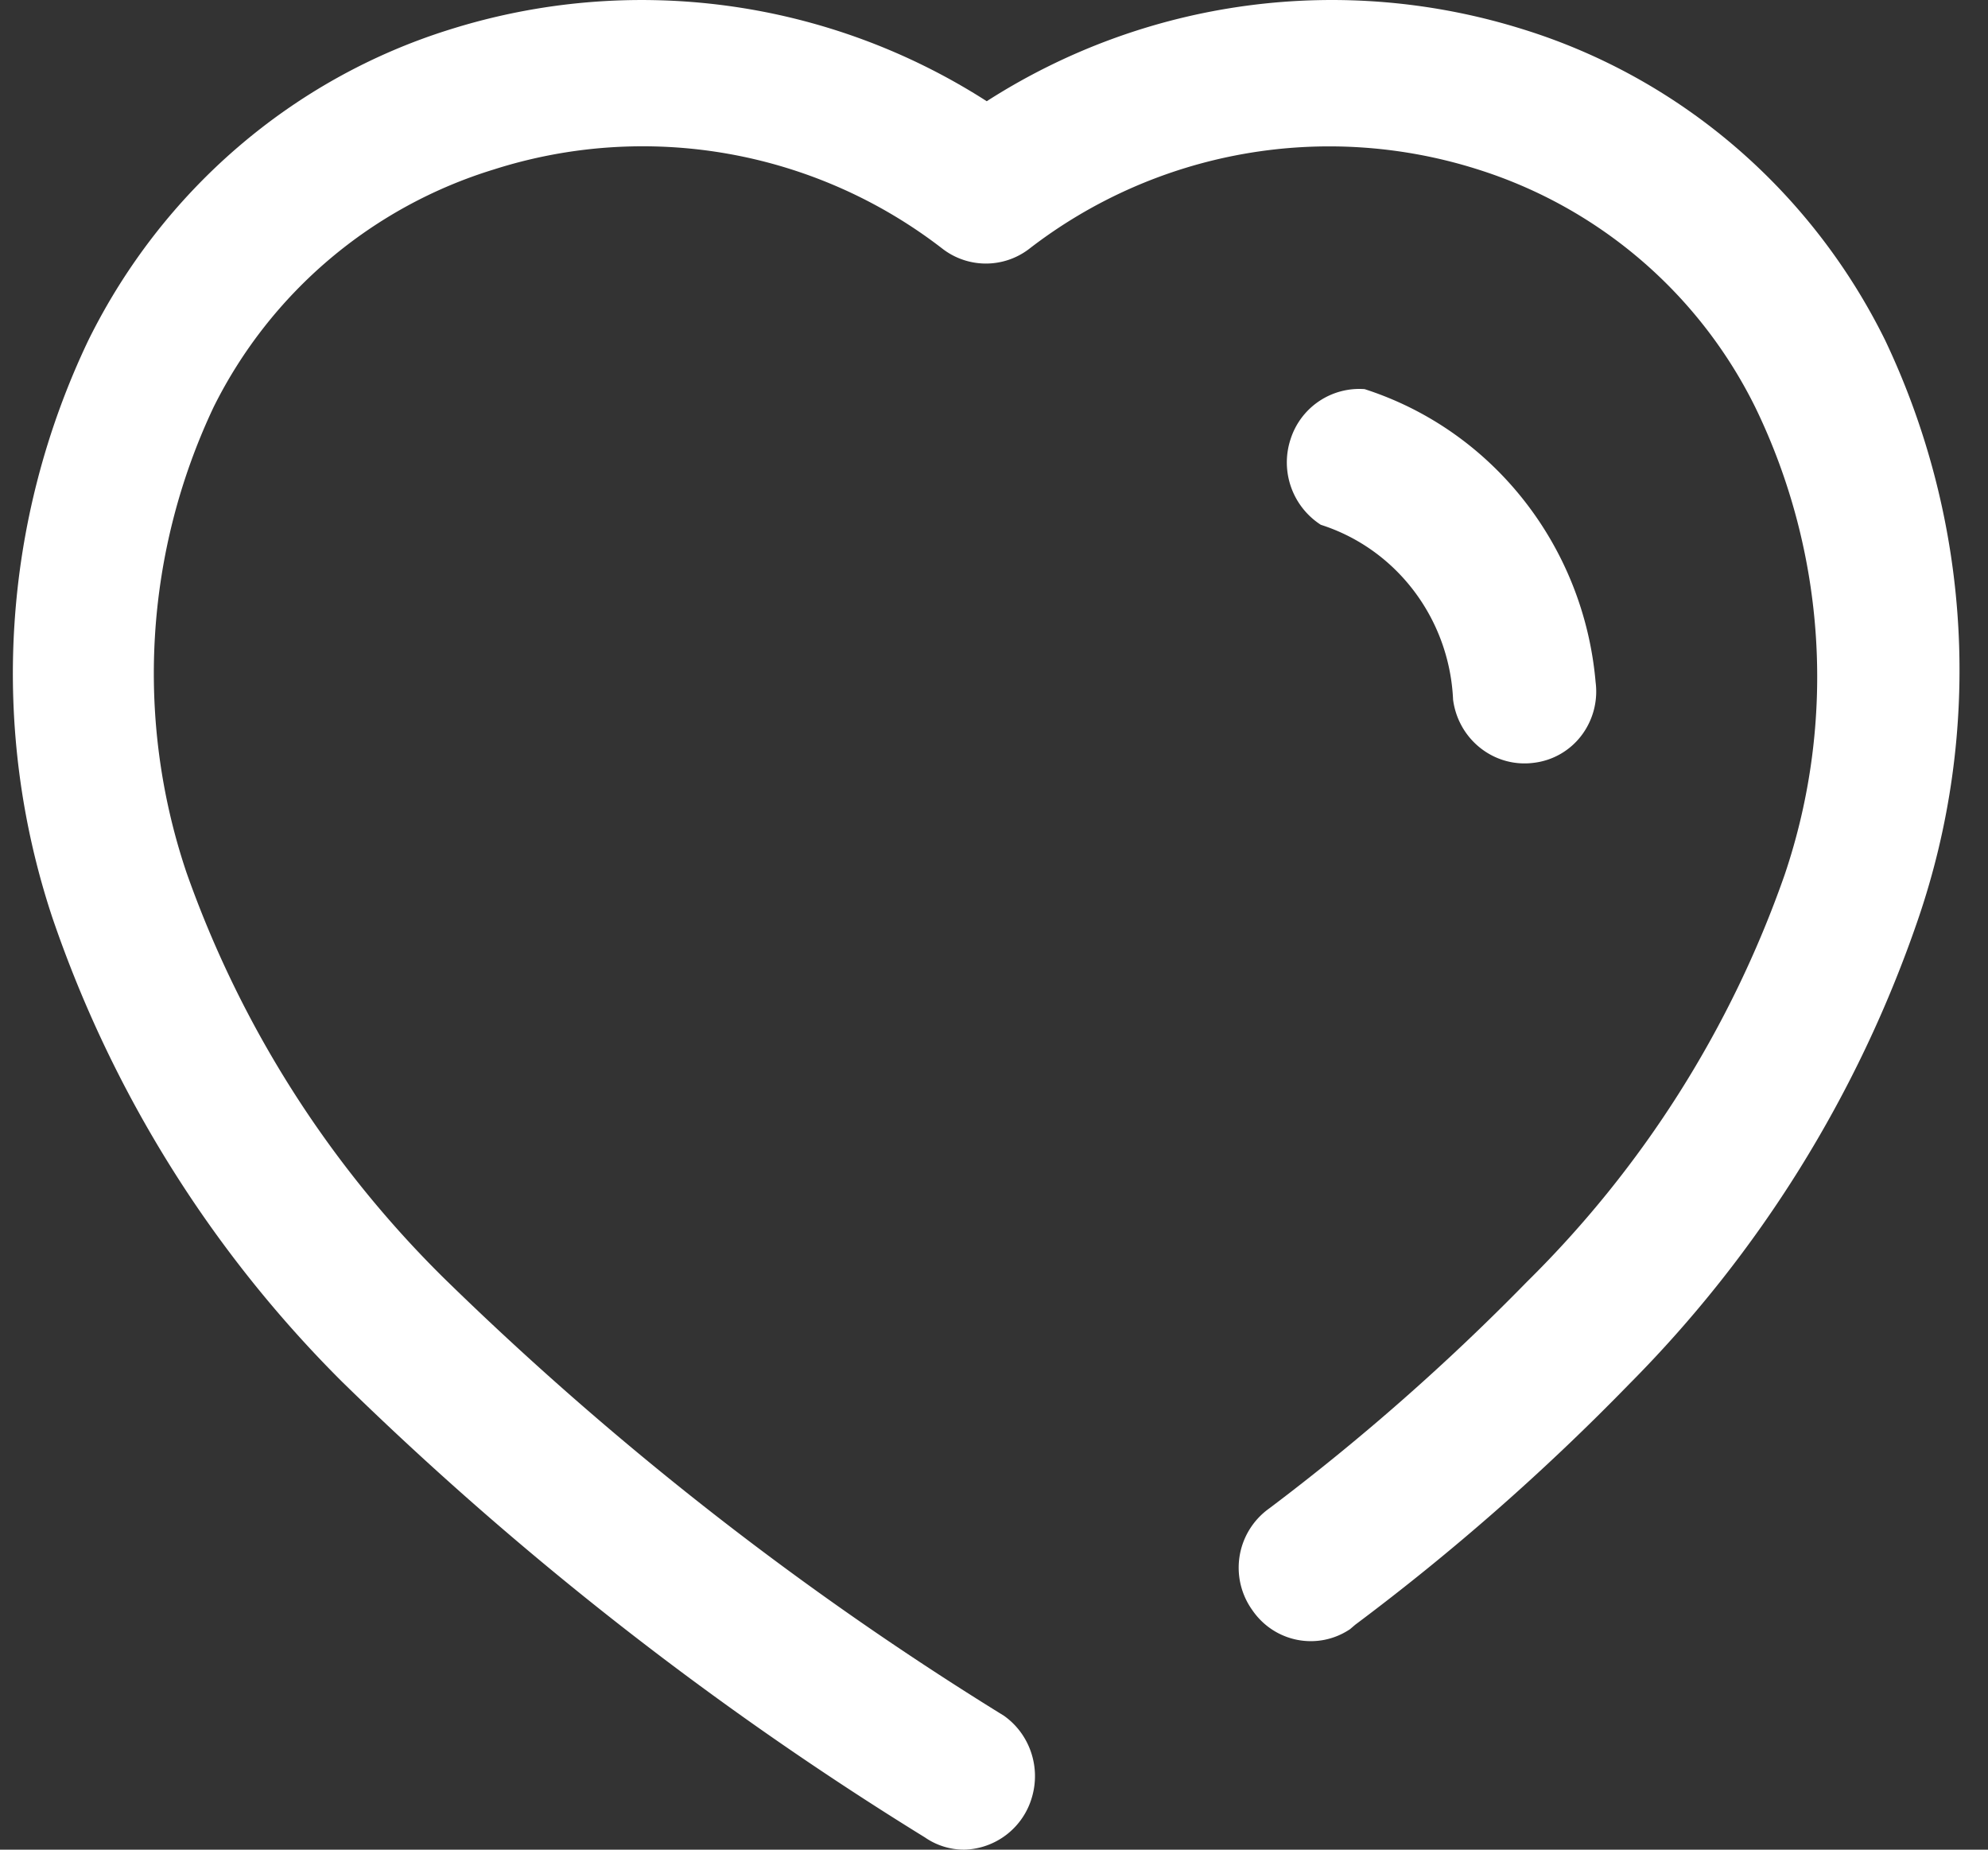
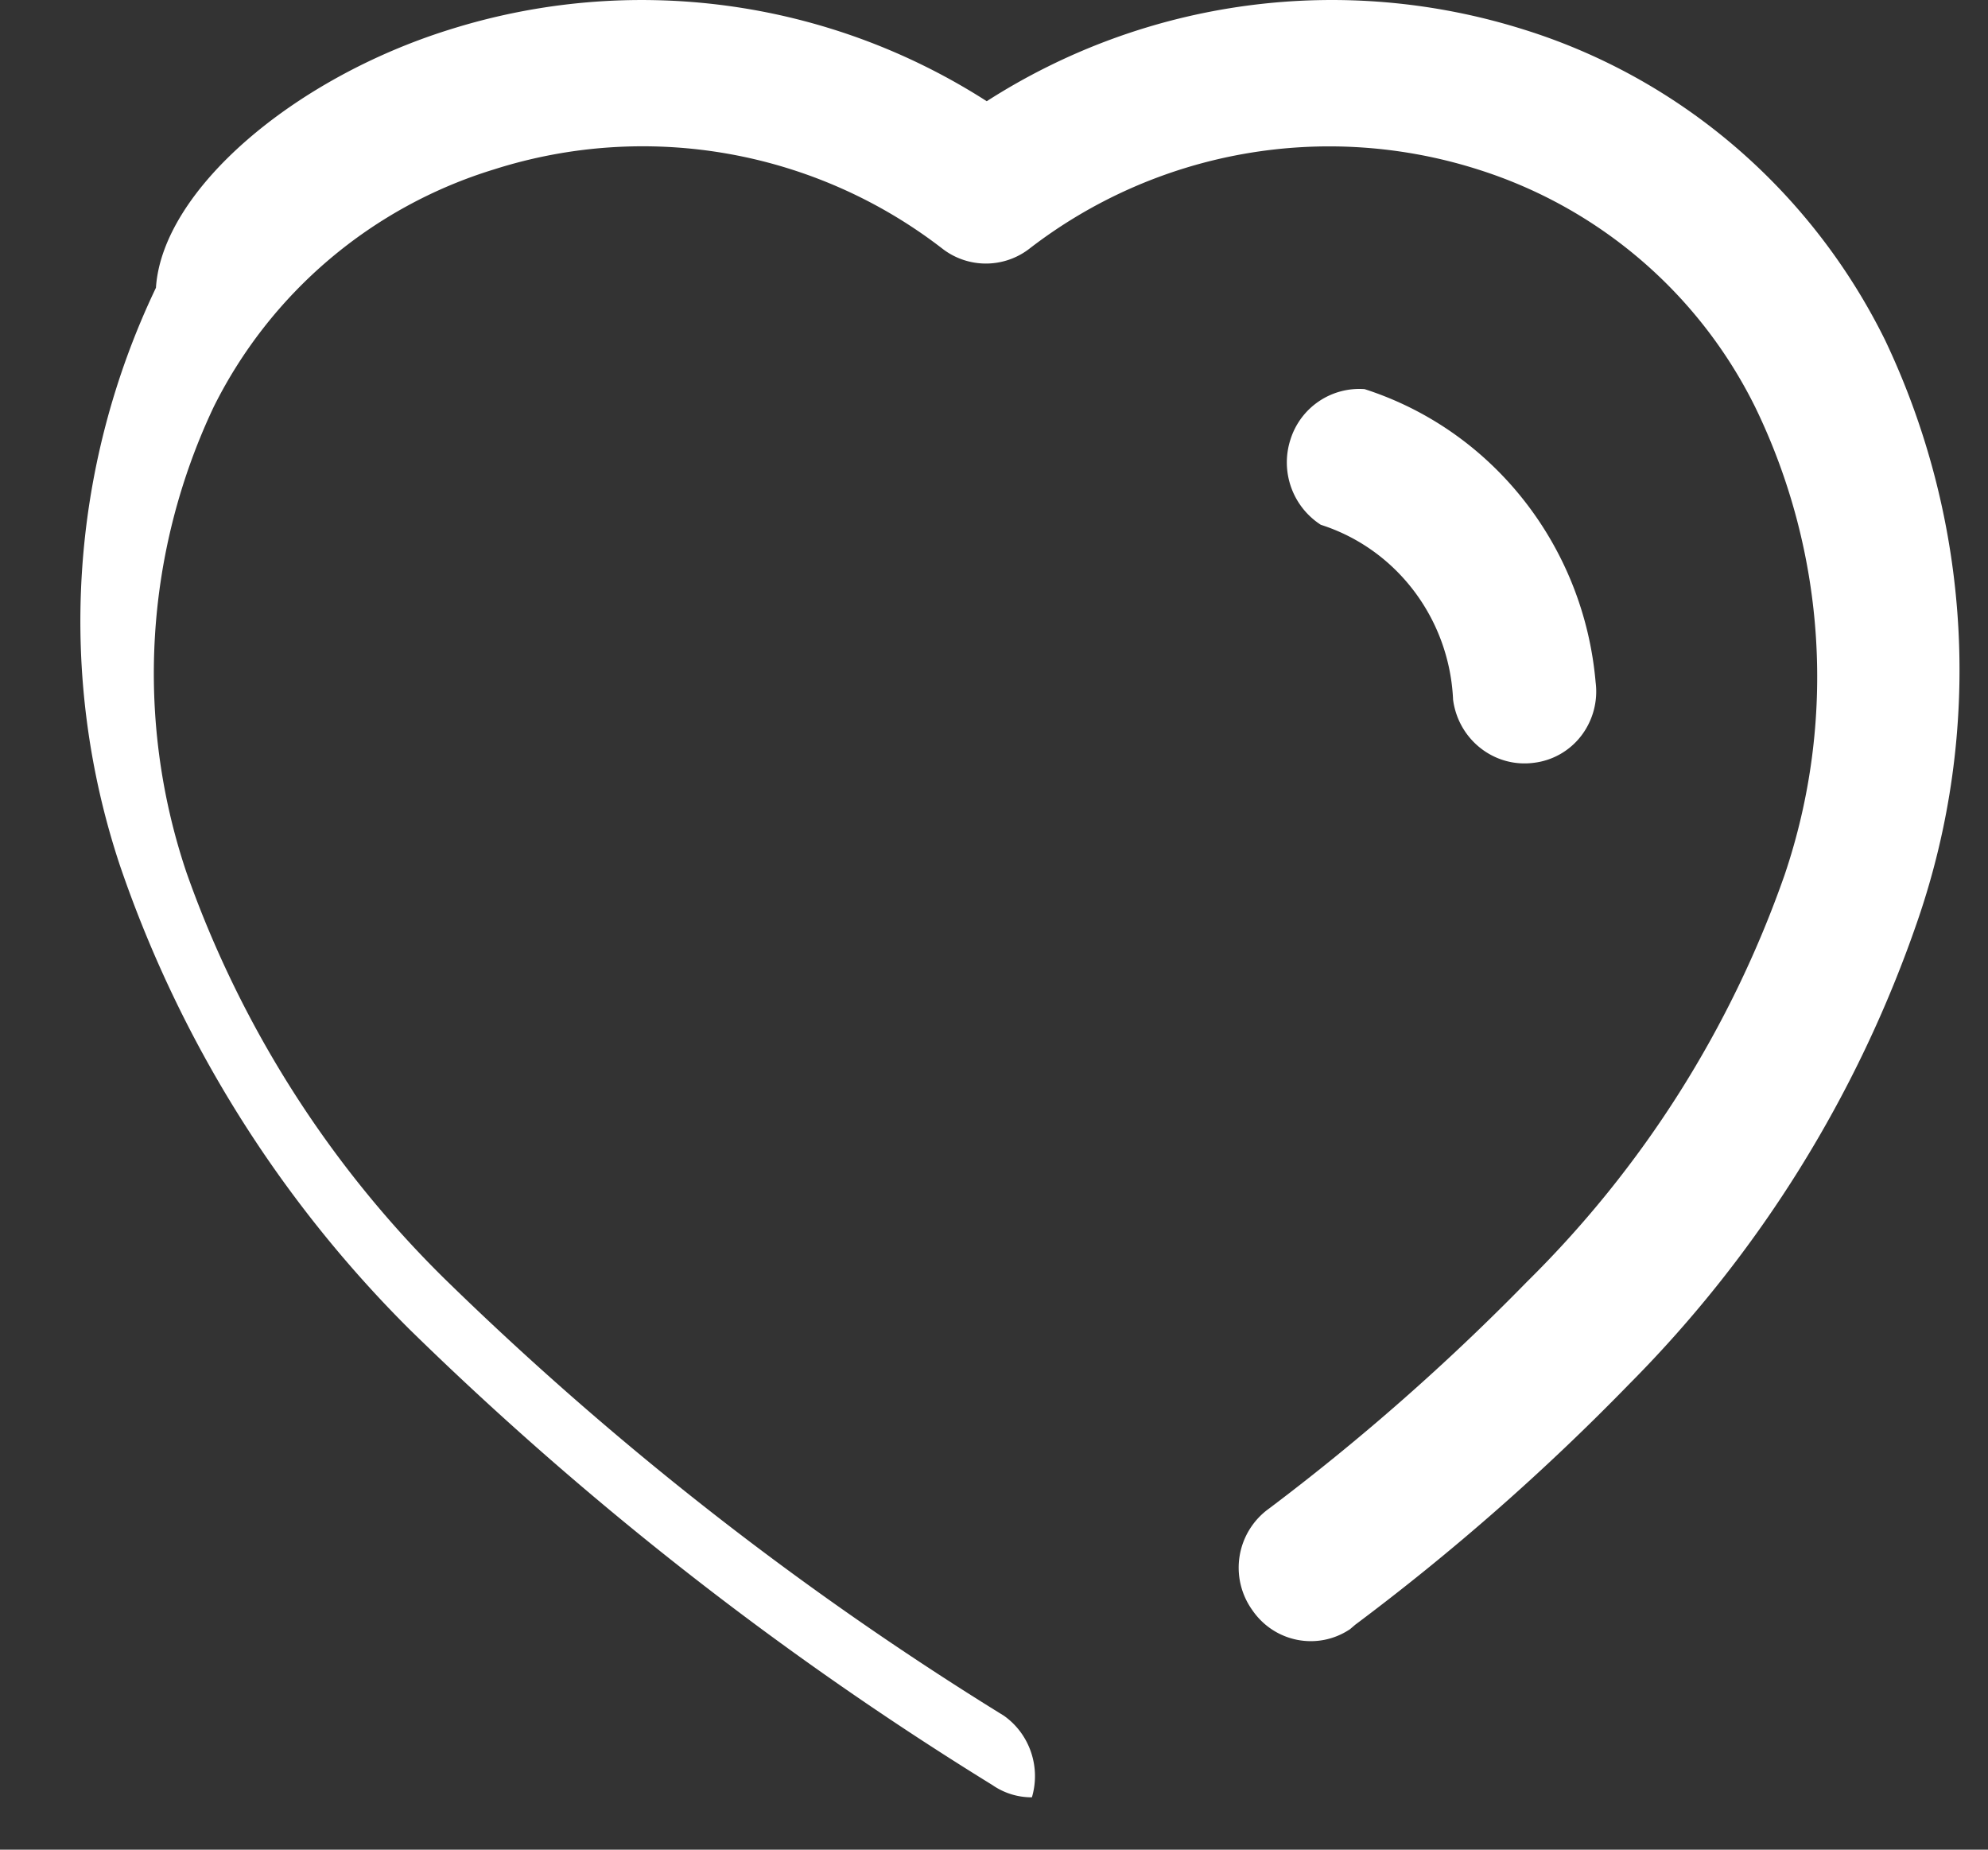
<svg xmlns="http://www.w3.org/2000/svg" width="43" height="40" fill="none">
  <rect width="100%" height="100%" fill="#333333" stroke="none" />
-   <path fill-rule="evenodd" clip-rule="evenodd" d="M32.954.637c3.398 1.057 6.224 3.485 7.82 6.718a16.632 16.632 0 01.706 12.547 26.356 26.356 0 01-6.241 10.03 50.246 50.246 0 01-5.926 5.204l-.111.095c-.7.47-1.64.286-2.118-.416a1.574 1.574 0 01.371-2.196 49.115 49.115 0 005.573-4.9 23.045 23.045 0 005.573-8.8 13.358 13.358 0 00-.632-10.106 10.063 10.063 0 00-6-5.148 10.614 10.614 0 00-9.715 1.722 1.537 1.537 0 01-1.858 0 10.596 10.596 0 00-9.715-1.722 10.06 10.06 0 00-6.056 5.129 13.475 13.475 0 00-.594 10.067 23.119 23.119 0 005.573 8.781 69.55 69.55 0 0012.111 9.462c.556.393.8 1.105.605 1.764A1.565 1.565 0 0120.86 40a1.486 1.486 0 01-.854-.265 72.216 72.216 0 01-12.613-9.86 26.029 26.029 0 01-6.26-10.03 16.727 16.727 0 01.78-12.49C3.51 4.122 6.336 1.695 9.733.637a13.821 13.821 0 0111.61 1.552A13.821 13.821 0 0132.954.637zM31.43 15.133c-.078-1.748-1.221-3.261-2.861-3.784a1.605 1.605 0 01-.656-1.846 1.561 1.561 0 011.603-1.088c2.77.891 4.742 3.392 4.997 6.34.053.412-.06.828-.31 1.155a1.517 1.517 0 01-1.027.586c-.851.112-1.631-.497-1.746-1.363z" fill="#fff" />
+   <path fill-rule="evenodd" clip-rule="evenodd" d="M32.954.637c3.398 1.057 6.224 3.485 7.82 6.718a16.632 16.632 0 01.706 12.547 26.356 26.356 0 01-6.241 10.03 50.246 50.246 0 01-5.926 5.204l-.111.095c-.7.47-1.64.286-2.118-.416a1.574 1.574 0 01.371-2.196 49.115 49.115 0 005.573-4.9 23.045 23.045 0 005.573-8.8 13.358 13.358 0 00-.632-10.106 10.063 10.063 0 00-6-5.148 10.614 10.614 0 00-9.715 1.722 1.537 1.537 0 01-1.858 0 10.596 10.596 0 00-9.715-1.722 10.06 10.06 0 00-6.056 5.129 13.475 13.475 0 00-.594 10.067 23.119 23.119 0 005.573 8.781 69.55 69.55 0 0012.111 9.462c.556.393.8 1.105.605 1.764a1.486 1.486 0 01-.854-.265 72.216 72.216 0 01-12.613-9.86 26.029 26.029 0 01-6.26-10.03 16.727 16.727 0 01.78-12.49C3.51 4.122 6.336 1.695 9.733.637a13.821 13.821 0 0111.61 1.552A13.821 13.821 0 0132.954.637zM31.43 15.133c-.078-1.748-1.221-3.261-2.861-3.784a1.605 1.605 0 01-.656-1.846 1.561 1.561 0 011.603-1.088c2.77.891 4.742 3.392 4.997 6.34.053.412-.06.828-.31 1.155a1.517 1.517 0 01-1.027.586c-.851.112-1.631-.497-1.746-1.363z" fill="#fff" />
</svg>